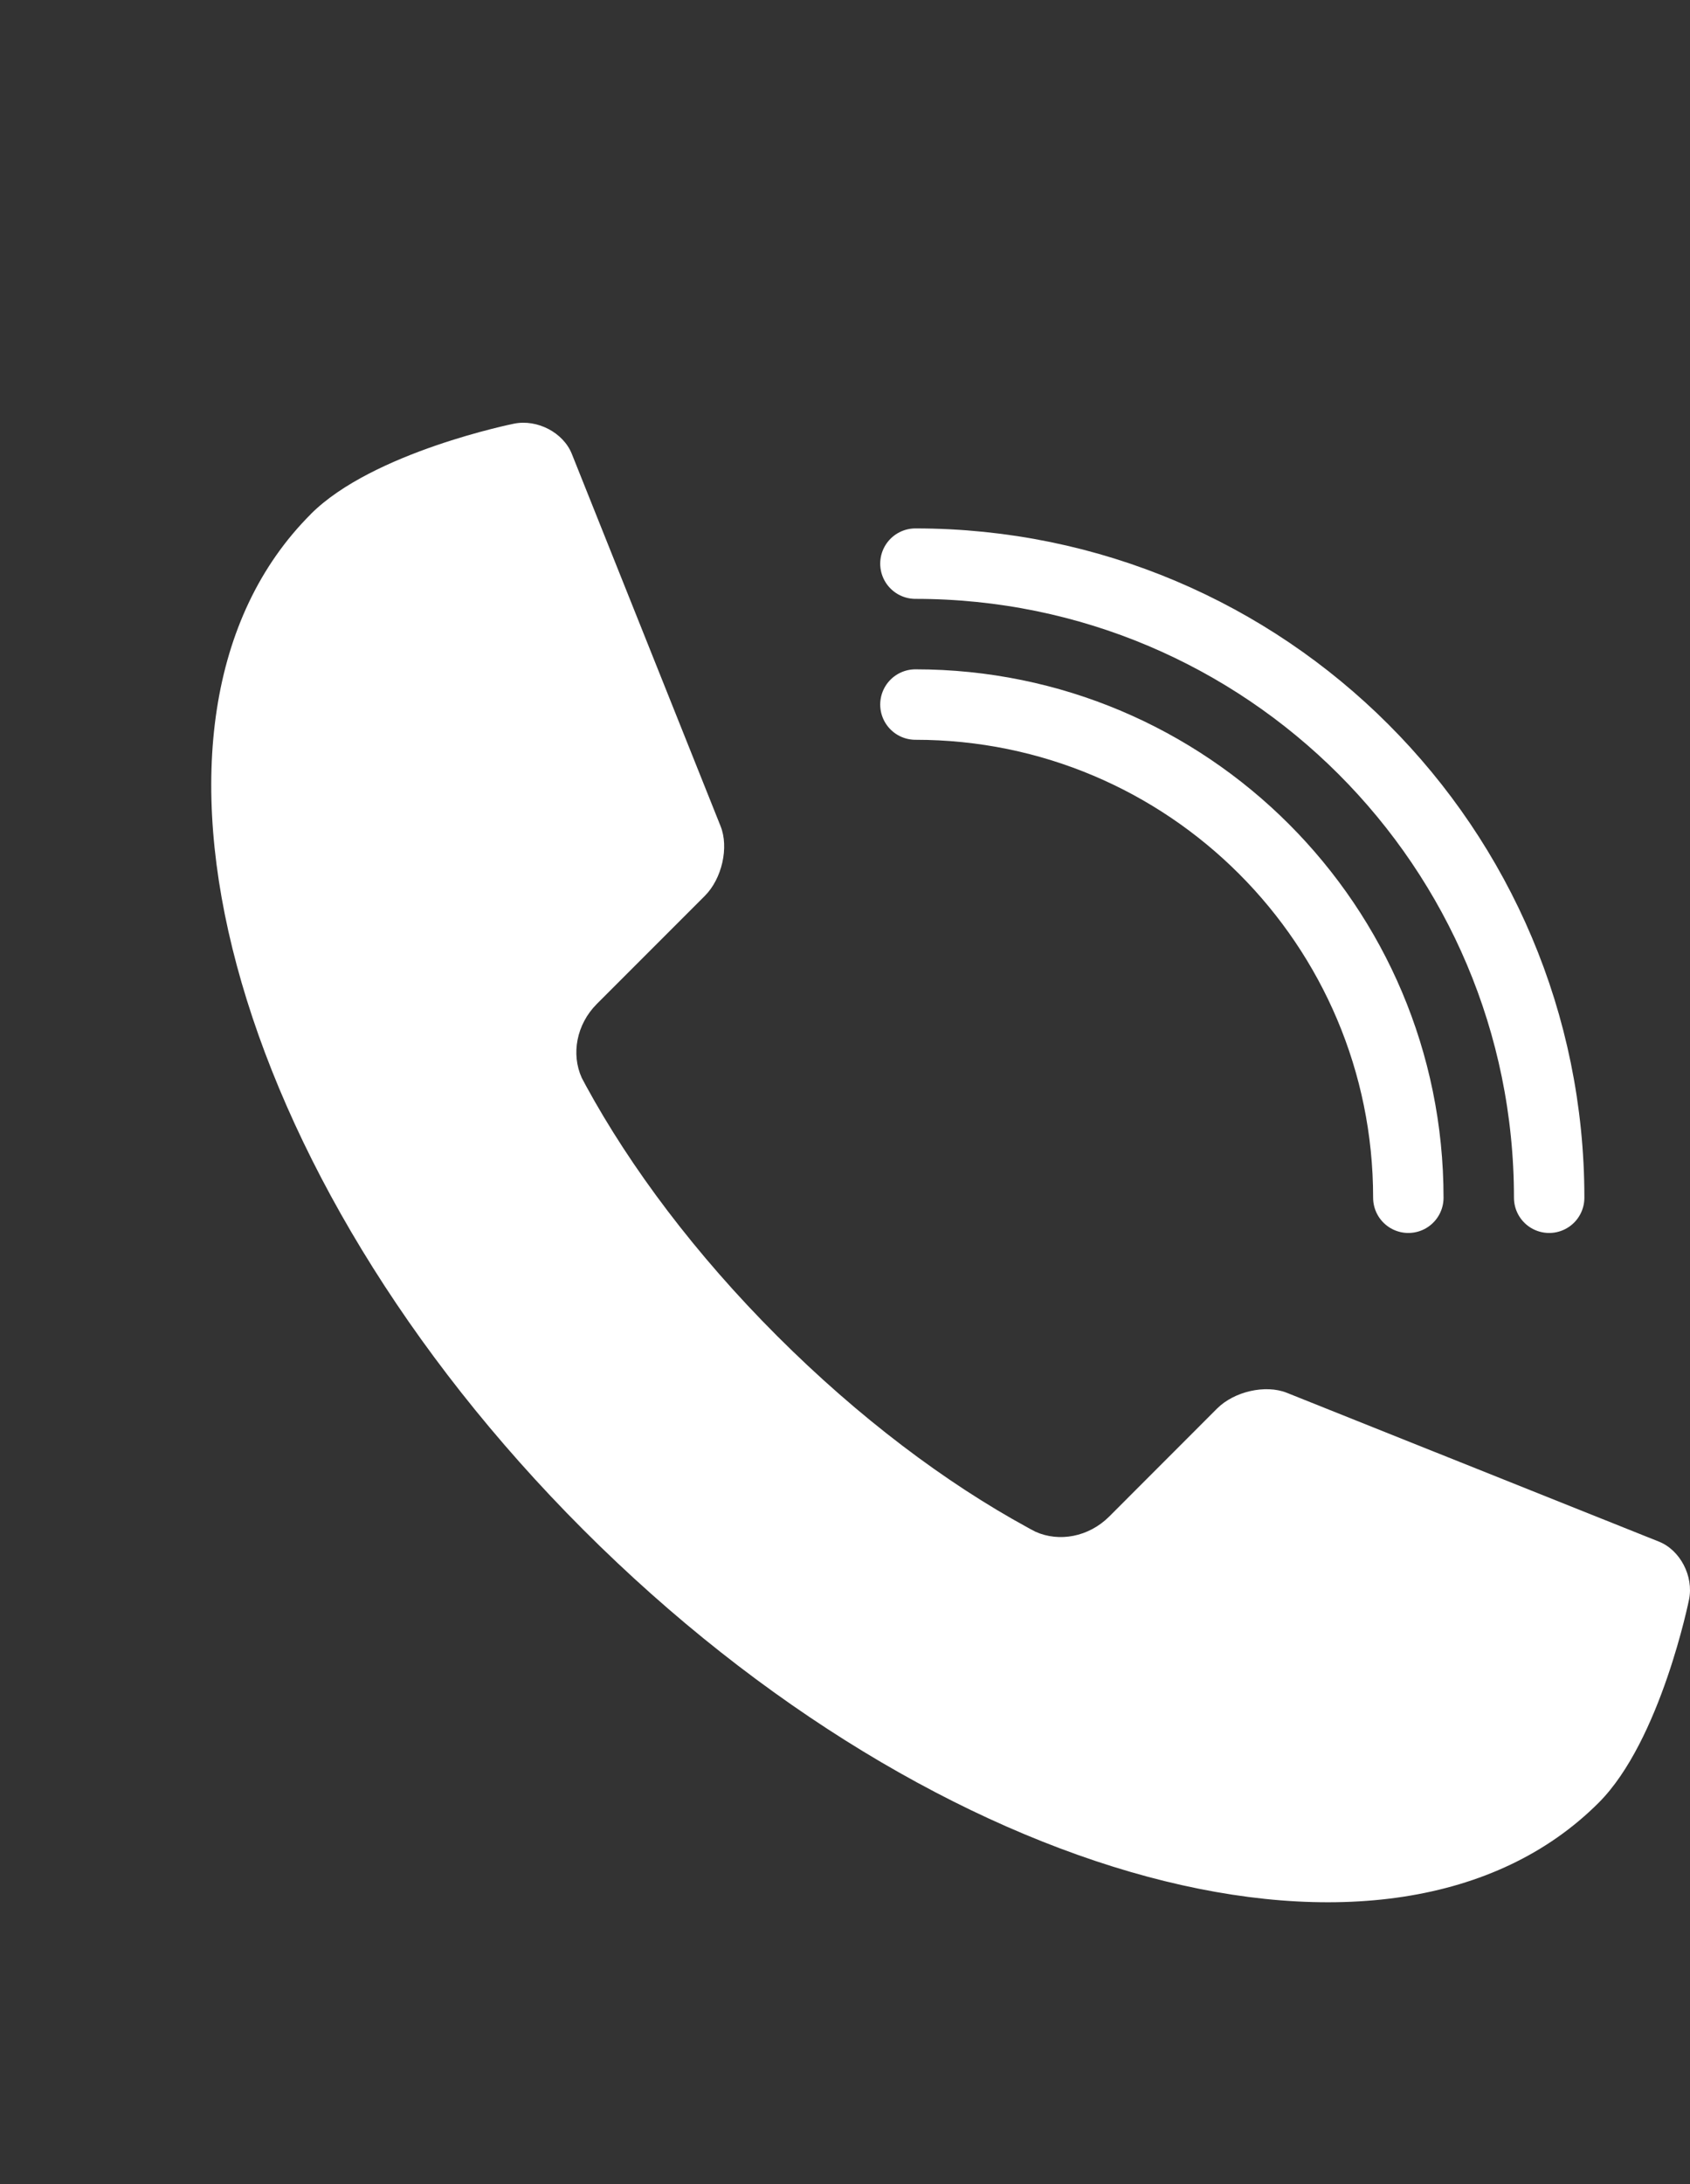
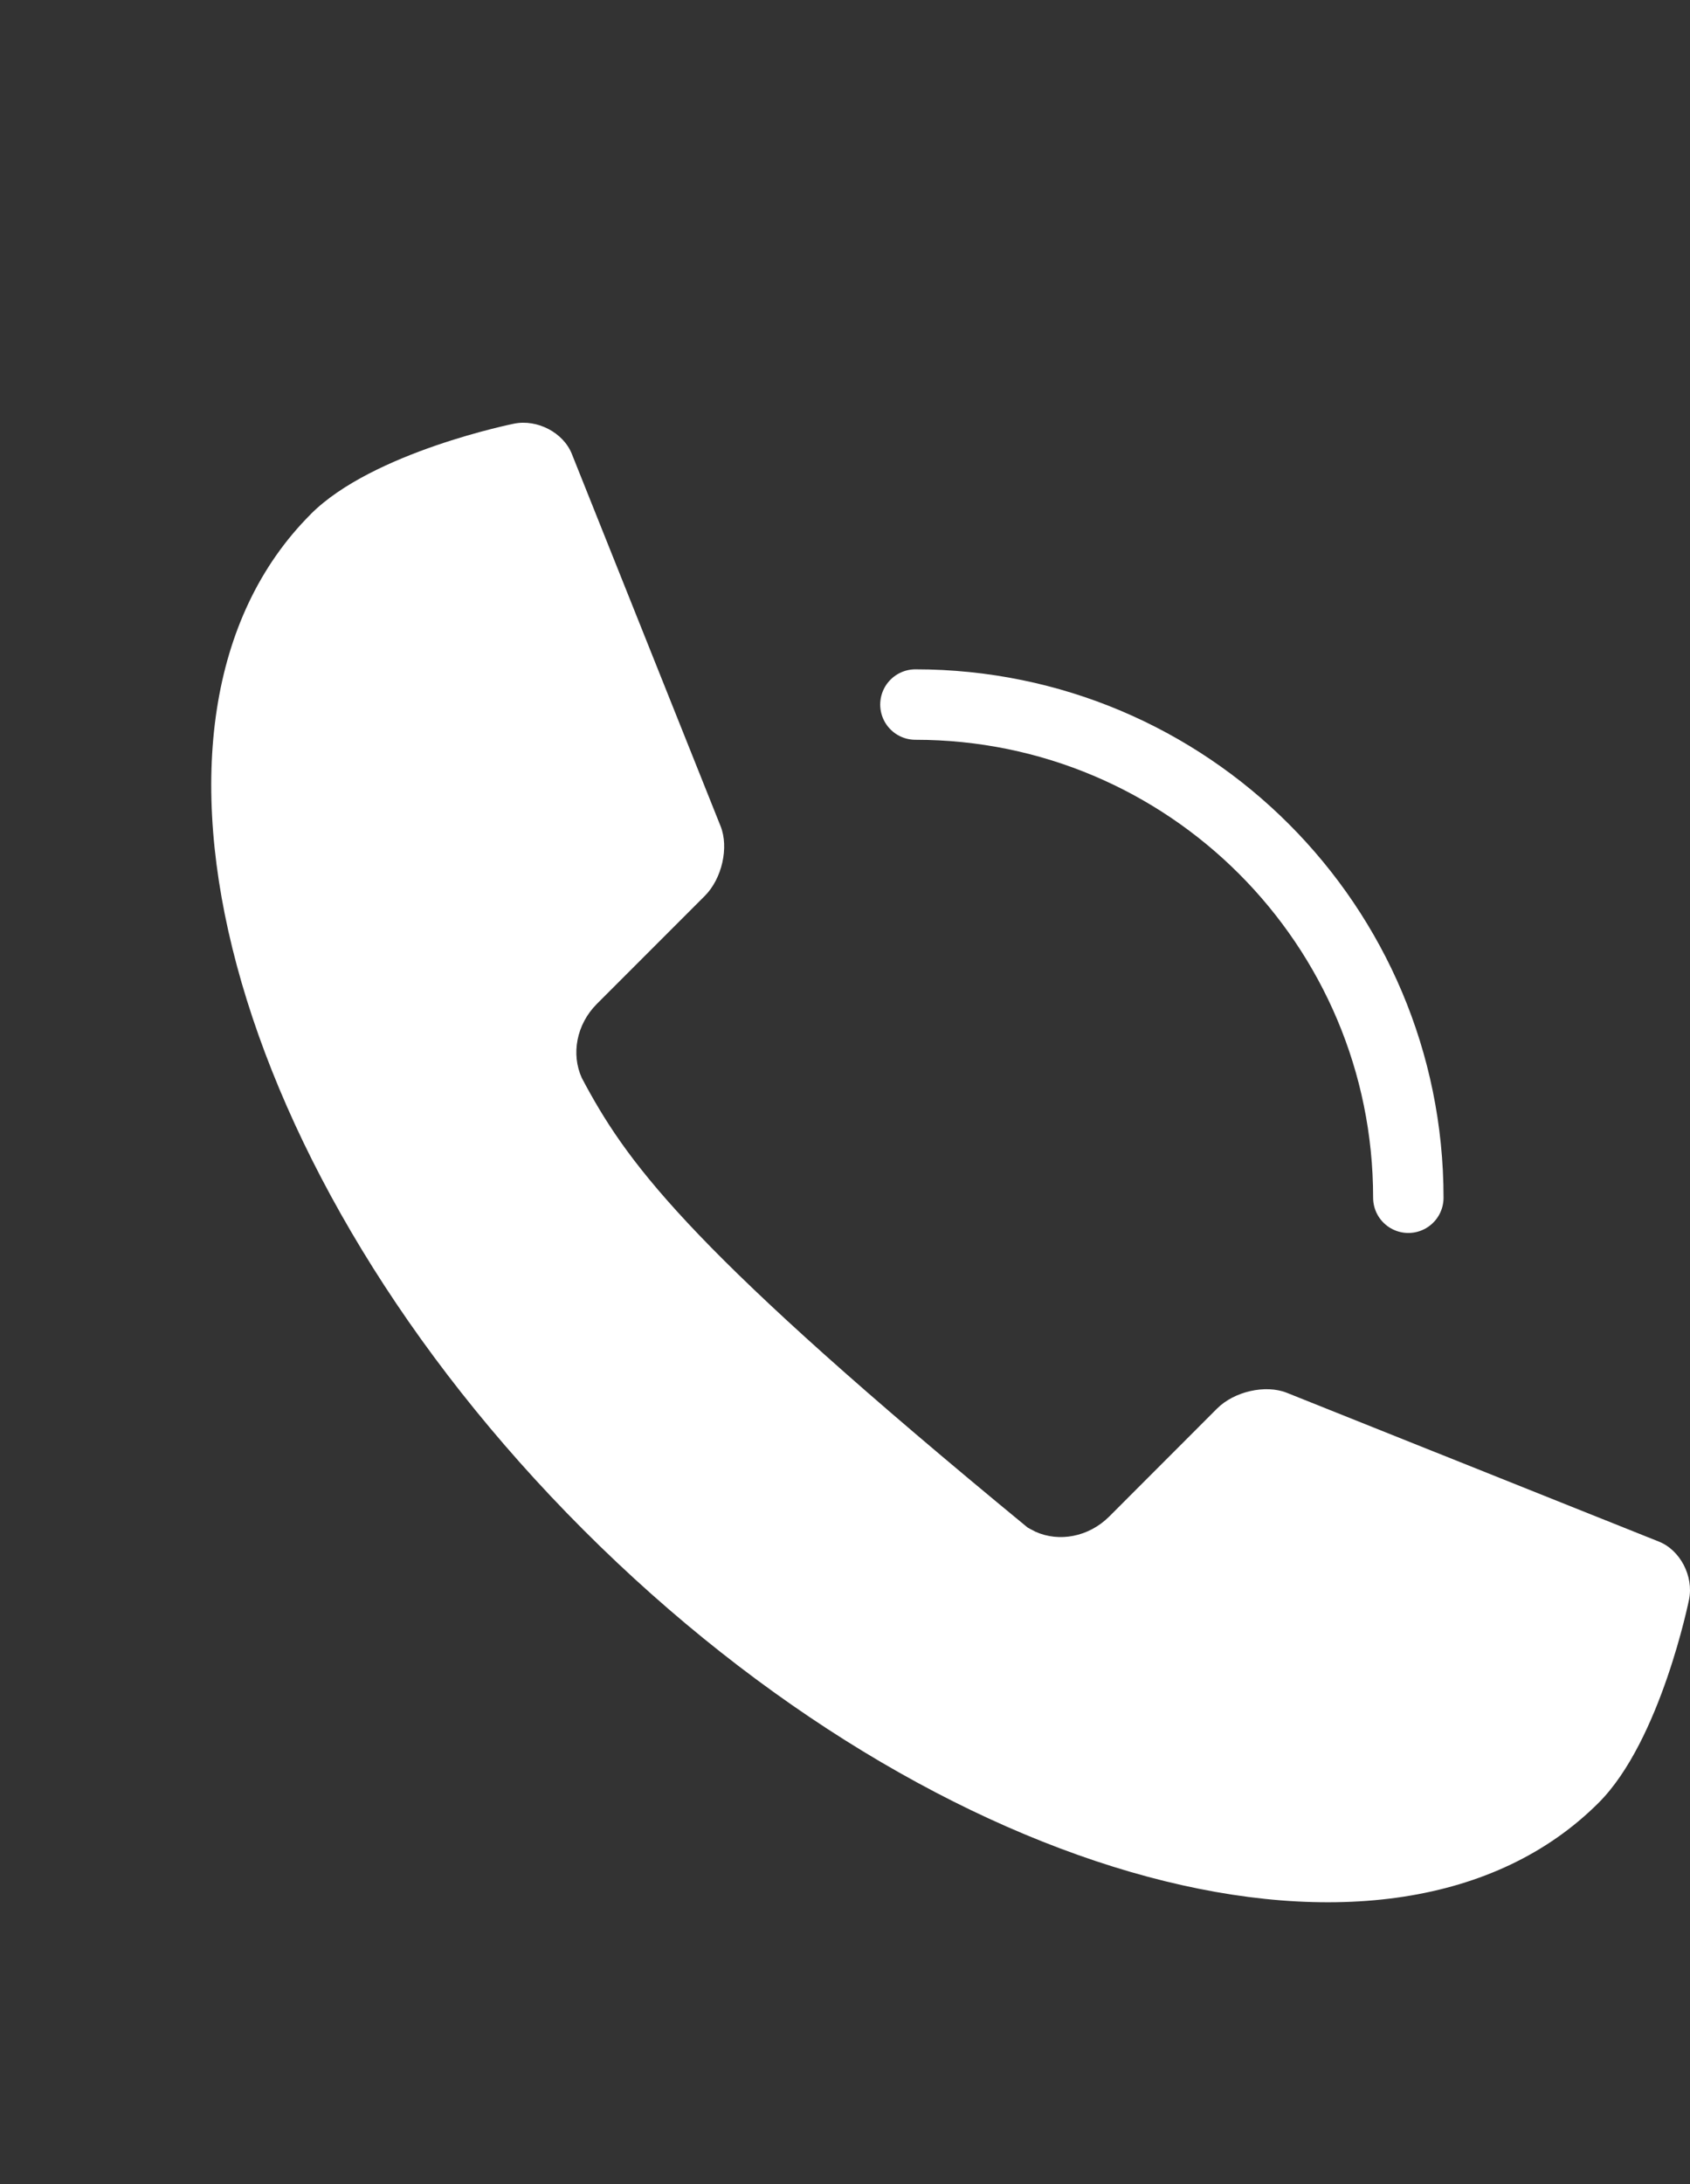
<svg xmlns="http://www.w3.org/2000/svg" width="24" height="31" viewBox="0 0 24 31" fill="none">
  <rect x="0" y="0" width="24" height="31" fill="#333333" stroke="none" />
  <path d="M13 10C16.867 10 20 13.134 20 17" stroke="white" stroke-linecap="round" stroke-linejoin="round" />
-   <path d="M13 8C17.971 8 22 12.03 22 17" stroke="white" stroke-linecap="round" stroke-linejoin="round" />
-   <path d="M4.414 7.296C4.414 7.296 4.414 7.296 4.414 7.297C1.5 10.209 3.235 16.664 8.285 21.714C13.336 26.765 19.791 28.499 22.703 25.587C23.585 24.705 23.987 22.7 23.987 22.7C24.053 22.37 23.86 22.001 23.559 21.881L18.273 19.768C17.972 19.648 17.526 19.749 17.283 19.993L15.752 21.525C15.459 21.817 15.038 21.891 14.704 21.74C14.678 21.726 14.652 21.713 14.626 21.699C14.616 21.693 14.604 21.686 14.592 21.68C13.429 21.046 12.197 20.122 11.037 18.963C9.878 17.805 8.955 16.573 8.321 15.41C8.315 15.399 8.309 15.389 8.304 15.378C8.29 15.351 8.276 15.325 8.261 15.297C8.11 14.963 8.184 14.542 8.476 14.249L10.009 12.716C10.253 12.472 10.354 12.027 10.233 11.726L8.12 6.441C7.999 6.14 7.631 5.947 7.301 6.013C7.301 6.013 5.296 6.414 4.414 7.296Z" fill="white" />
+   <path d="M4.414 7.296C4.414 7.296 4.414 7.296 4.414 7.297C1.5 10.209 3.235 16.664 8.285 21.714C13.336 26.765 19.791 28.499 22.703 25.587C23.585 24.705 23.987 22.7 23.987 22.7C24.053 22.37 23.86 22.001 23.559 21.881L18.273 19.768C17.972 19.648 17.526 19.749 17.283 19.993L15.752 21.525C15.459 21.817 15.038 21.891 14.704 21.74C14.678 21.726 14.652 21.713 14.626 21.699C14.616 21.693 14.604 21.686 14.592 21.68C9.878 17.805 8.955 16.573 8.321 15.41C8.315 15.399 8.309 15.389 8.304 15.378C8.29 15.351 8.276 15.325 8.261 15.297C8.11 14.963 8.184 14.542 8.476 14.249L10.009 12.716C10.253 12.472 10.354 12.027 10.233 11.726L8.12 6.441C7.999 6.14 7.631 5.947 7.301 6.013C7.301 6.013 5.296 6.414 4.414 7.296Z" fill="white" />
</svg>